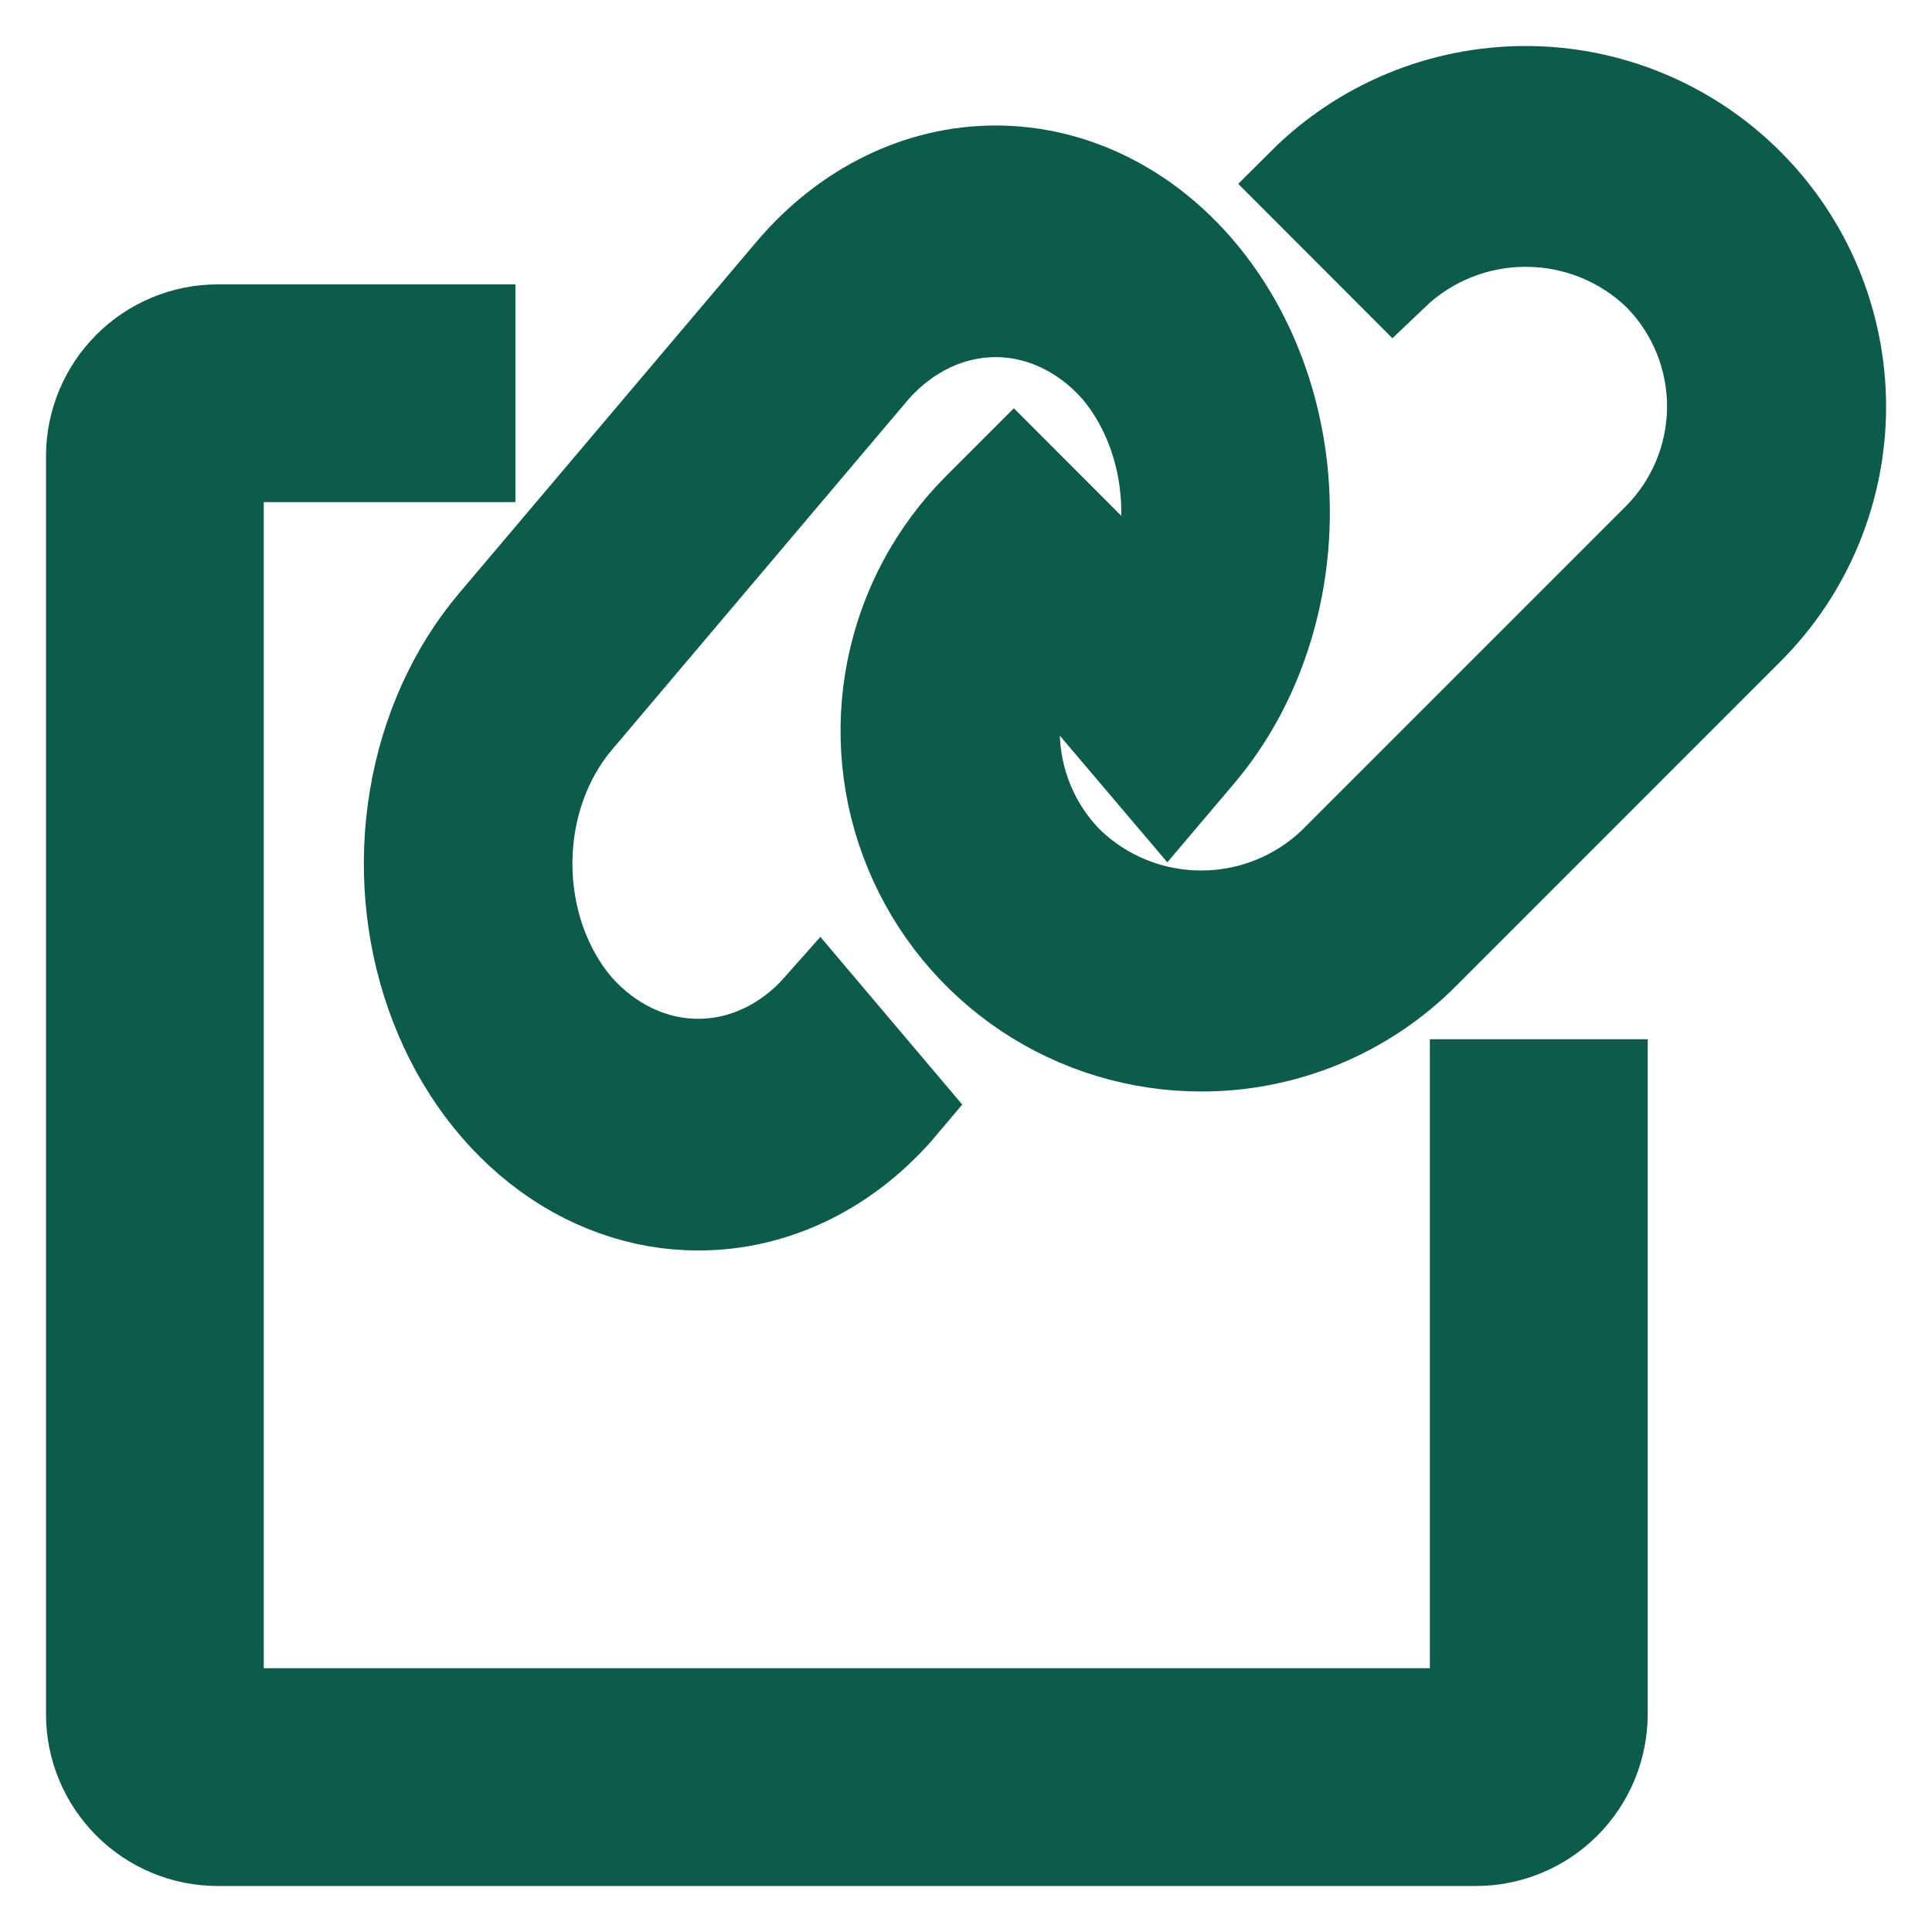
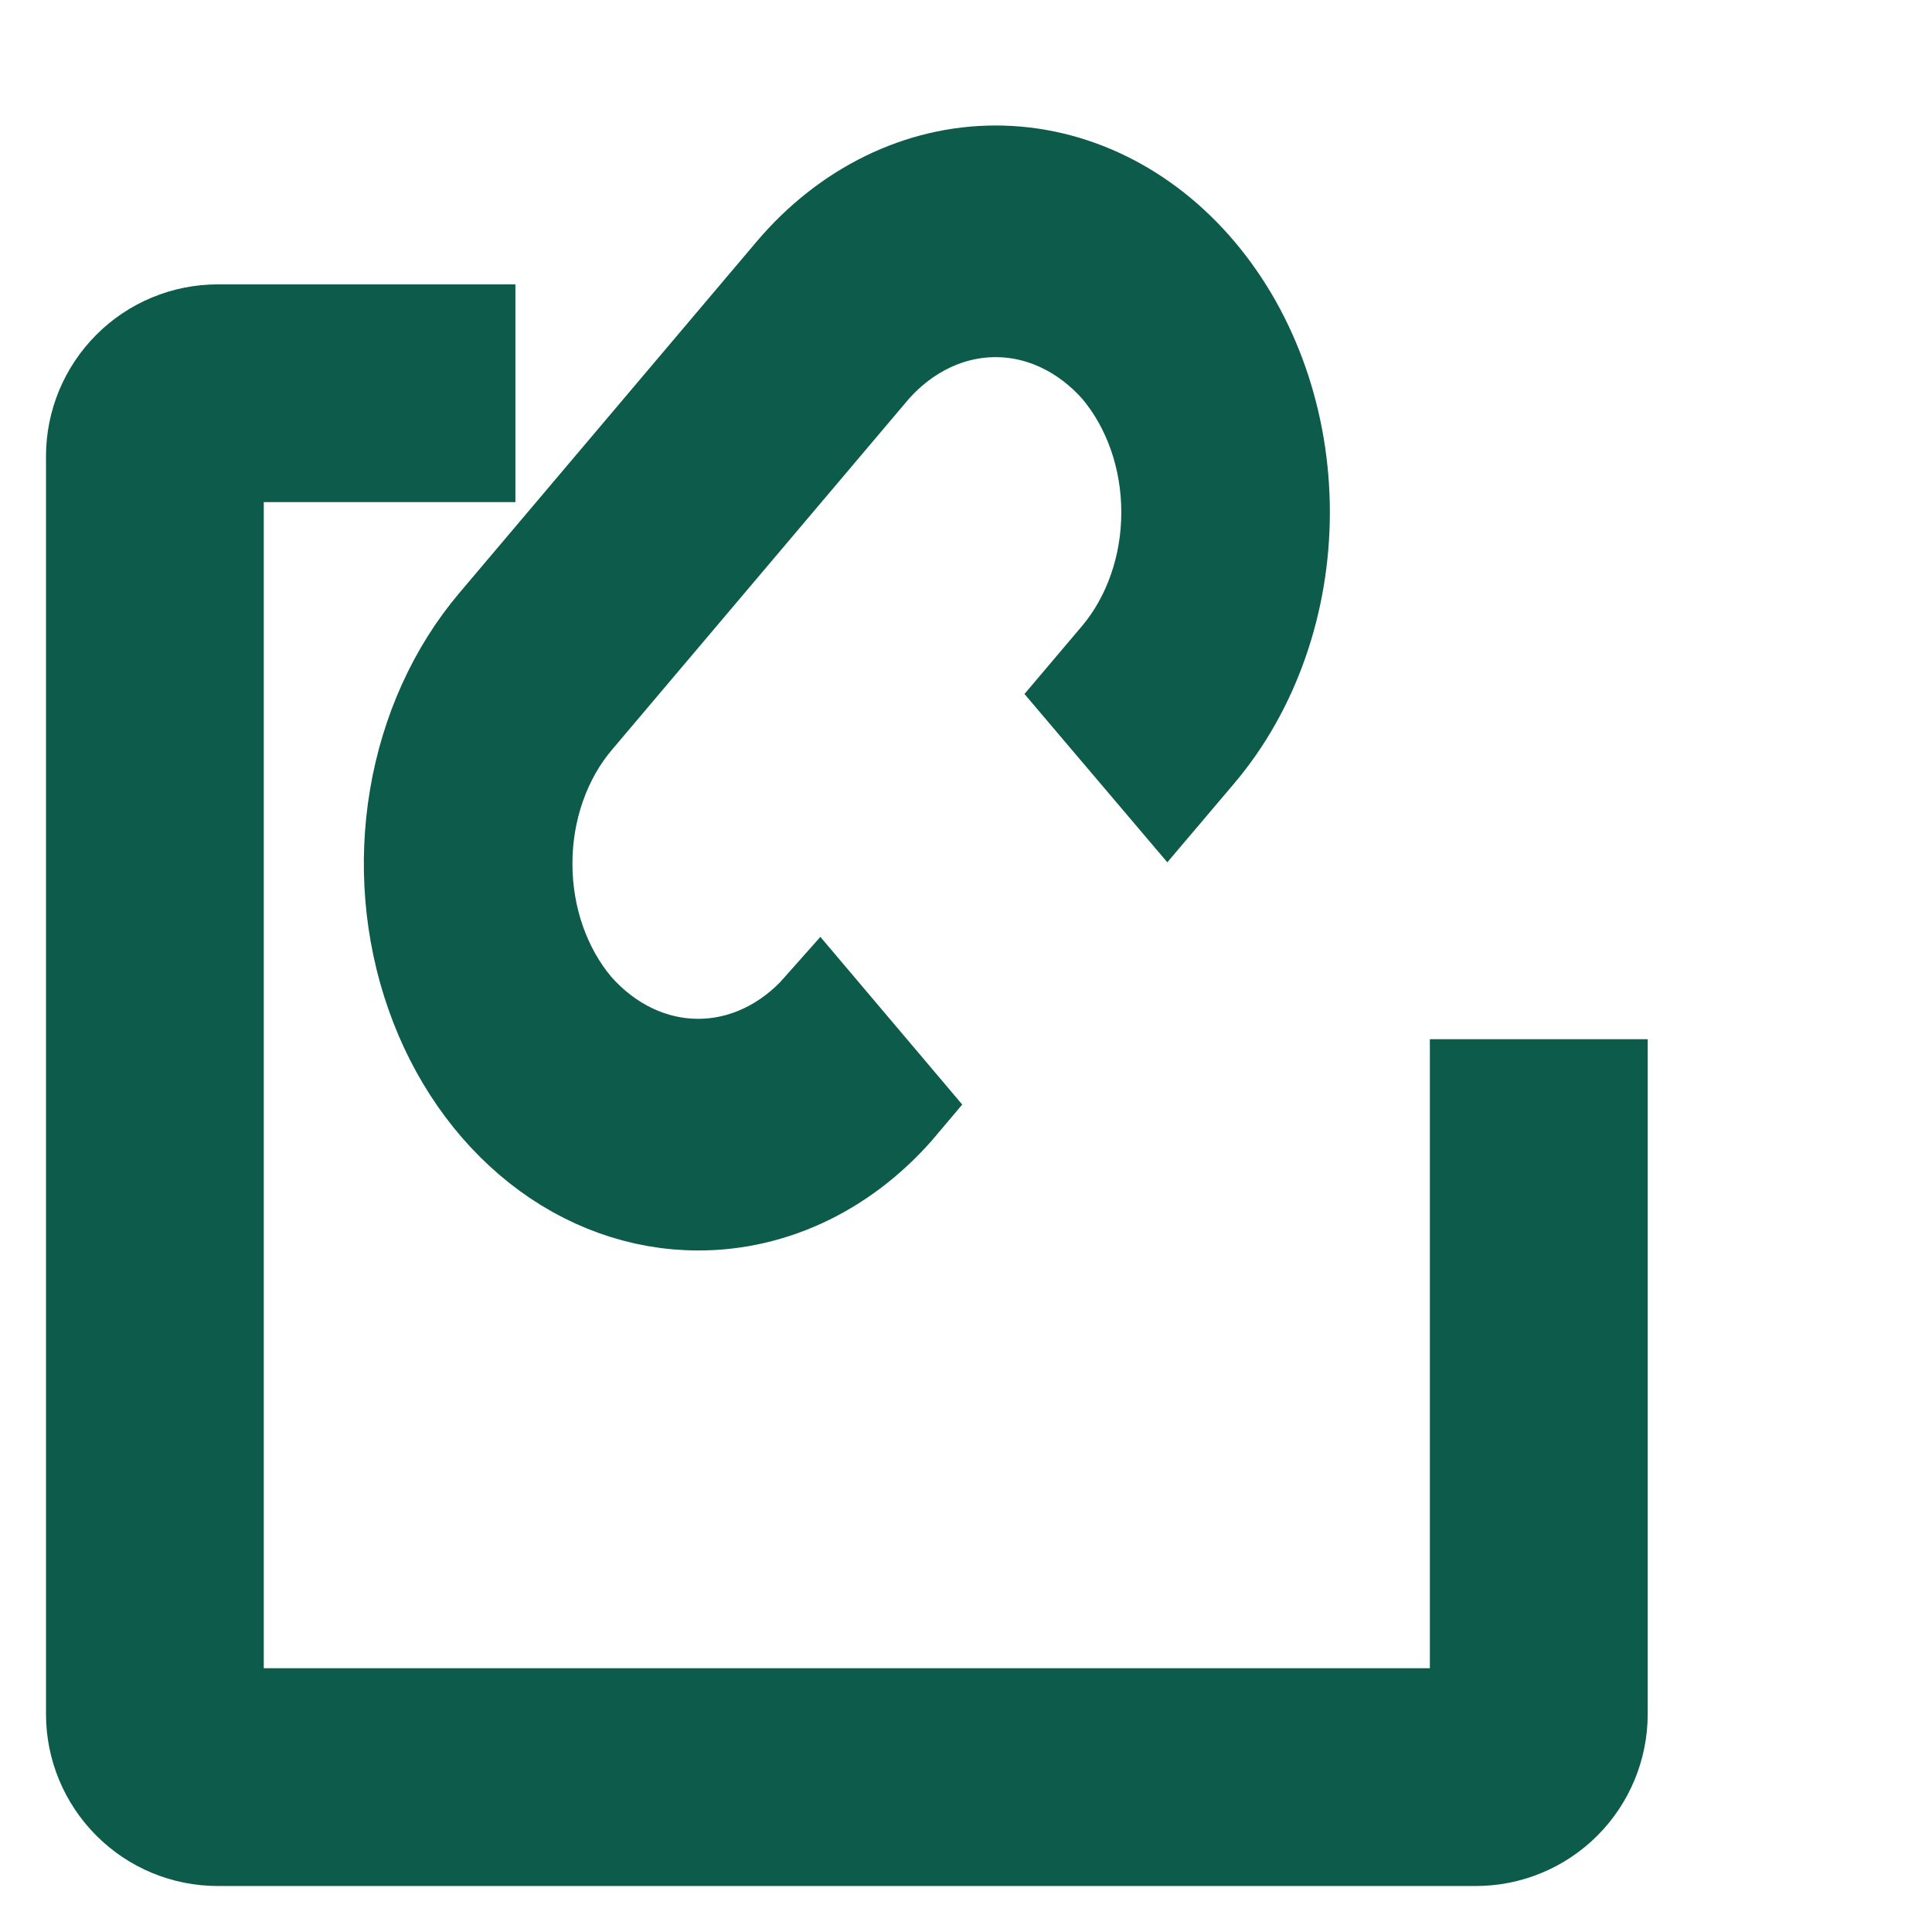
<svg xmlns="http://www.w3.org/2000/svg" width="21" height="21" viewBox="0 0 21 21" fill="none">
  <path d="M7.589 13.092C6.969 13.092 6.363 12.875 5.848 12.468C5.333 12.061 4.931 11.483 4.694 10.806C4.456 10.129 4.394 9.384 4.515 8.666C4.636 7.947 4.935 7.288 5.373 6.77L8.606 2.949C9.194 2.255 9.991 1.864 10.822 1.864C11.653 1.864 12.45 2.254 13.037 2.949C13.625 3.644 13.955 4.586 13.955 5.568C13.955 6.55 13.625 7.492 13.038 8.187L12.688 8.6L11.791 7.543L12.145 7.125C12.493 6.711 12.689 6.15 12.688 5.566C12.688 4.981 12.491 4.421 12.142 4.008C11.786 3.606 11.313 3.382 10.822 3.382C10.33 3.382 9.857 3.606 9.501 4.008L6.269 7.828C6.095 8.033 5.958 8.276 5.864 8.544C5.77 8.811 5.722 9.098 5.722 9.388C5.722 9.678 5.77 9.965 5.864 10.233C5.958 10.5 6.095 10.744 6.269 10.948C6.624 11.35 7.097 11.574 7.589 11.574C8.081 11.574 8.554 11.35 8.909 10.948L9.805 12.007C9.515 12.352 9.169 12.626 8.789 12.812C8.408 12.998 8.001 13.093 7.589 13.092Z" fill="#0D5B4A" stroke="#0D5B4A" />
-   <path d="M13.056 11.364C12.38 11.364 11.719 11.164 11.156 10.788C10.594 10.412 10.156 9.878 9.897 9.253C9.638 8.629 9.57 7.941 9.702 7.278C9.834 6.614 10.16 6.005 10.638 5.527L11.02 5.145L11.997 6.123L11.616 6.504C11.426 6.693 11.276 6.918 11.174 7.165C11.072 7.412 11.019 7.677 11.019 7.945C11.019 8.212 11.072 8.477 11.174 8.724C11.276 8.971 11.426 9.196 11.616 9.385C12.004 9.756 12.52 9.962 13.056 9.962C13.593 9.962 14.109 9.756 14.497 9.385C14.677 9.206 17.765 6.117 18.024 5.858C18.406 5.475 18.62 4.957 18.62 4.417C18.62 3.877 18.406 3.359 18.024 2.977C17.636 2.606 17.12 2.4 16.584 2.4C16.047 2.4 15.531 2.606 15.143 2.977L14.166 1.999C14.807 1.359 15.677 1 16.583 1C17.489 1 18.358 1.361 18.999 2.002C19.64 2.642 20 3.512 20.001 4.418C20.001 5.324 19.642 6.194 19.001 6.835C18.741 7.095 15.654 10.182 15.475 10.362C15.158 10.681 14.781 10.933 14.366 11.105C13.951 11.277 13.505 11.365 13.056 11.364Z" fill="#0D5B4A" stroke="#0D5B4A" />
  <path d="M16.042 20H2.367C2.005 20 1.657 19.856 1.401 19.599C1.145 19.343 1 18.995 1 18.633V4.958C1 4.596 1.145 4.248 1.401 3.992C1.657 3.735 2.005 3.591 2.367 3.591H5.102V4.958H2.367V18.633H16.042V11.796H17.41V18.633C17.409 18.995 17.265 19.343 17.009 19.599C16.752 19.856 16.405 20 16.042 20Z" fill="#0D5B4A" stroke="#0D5B4A" />
</svg>